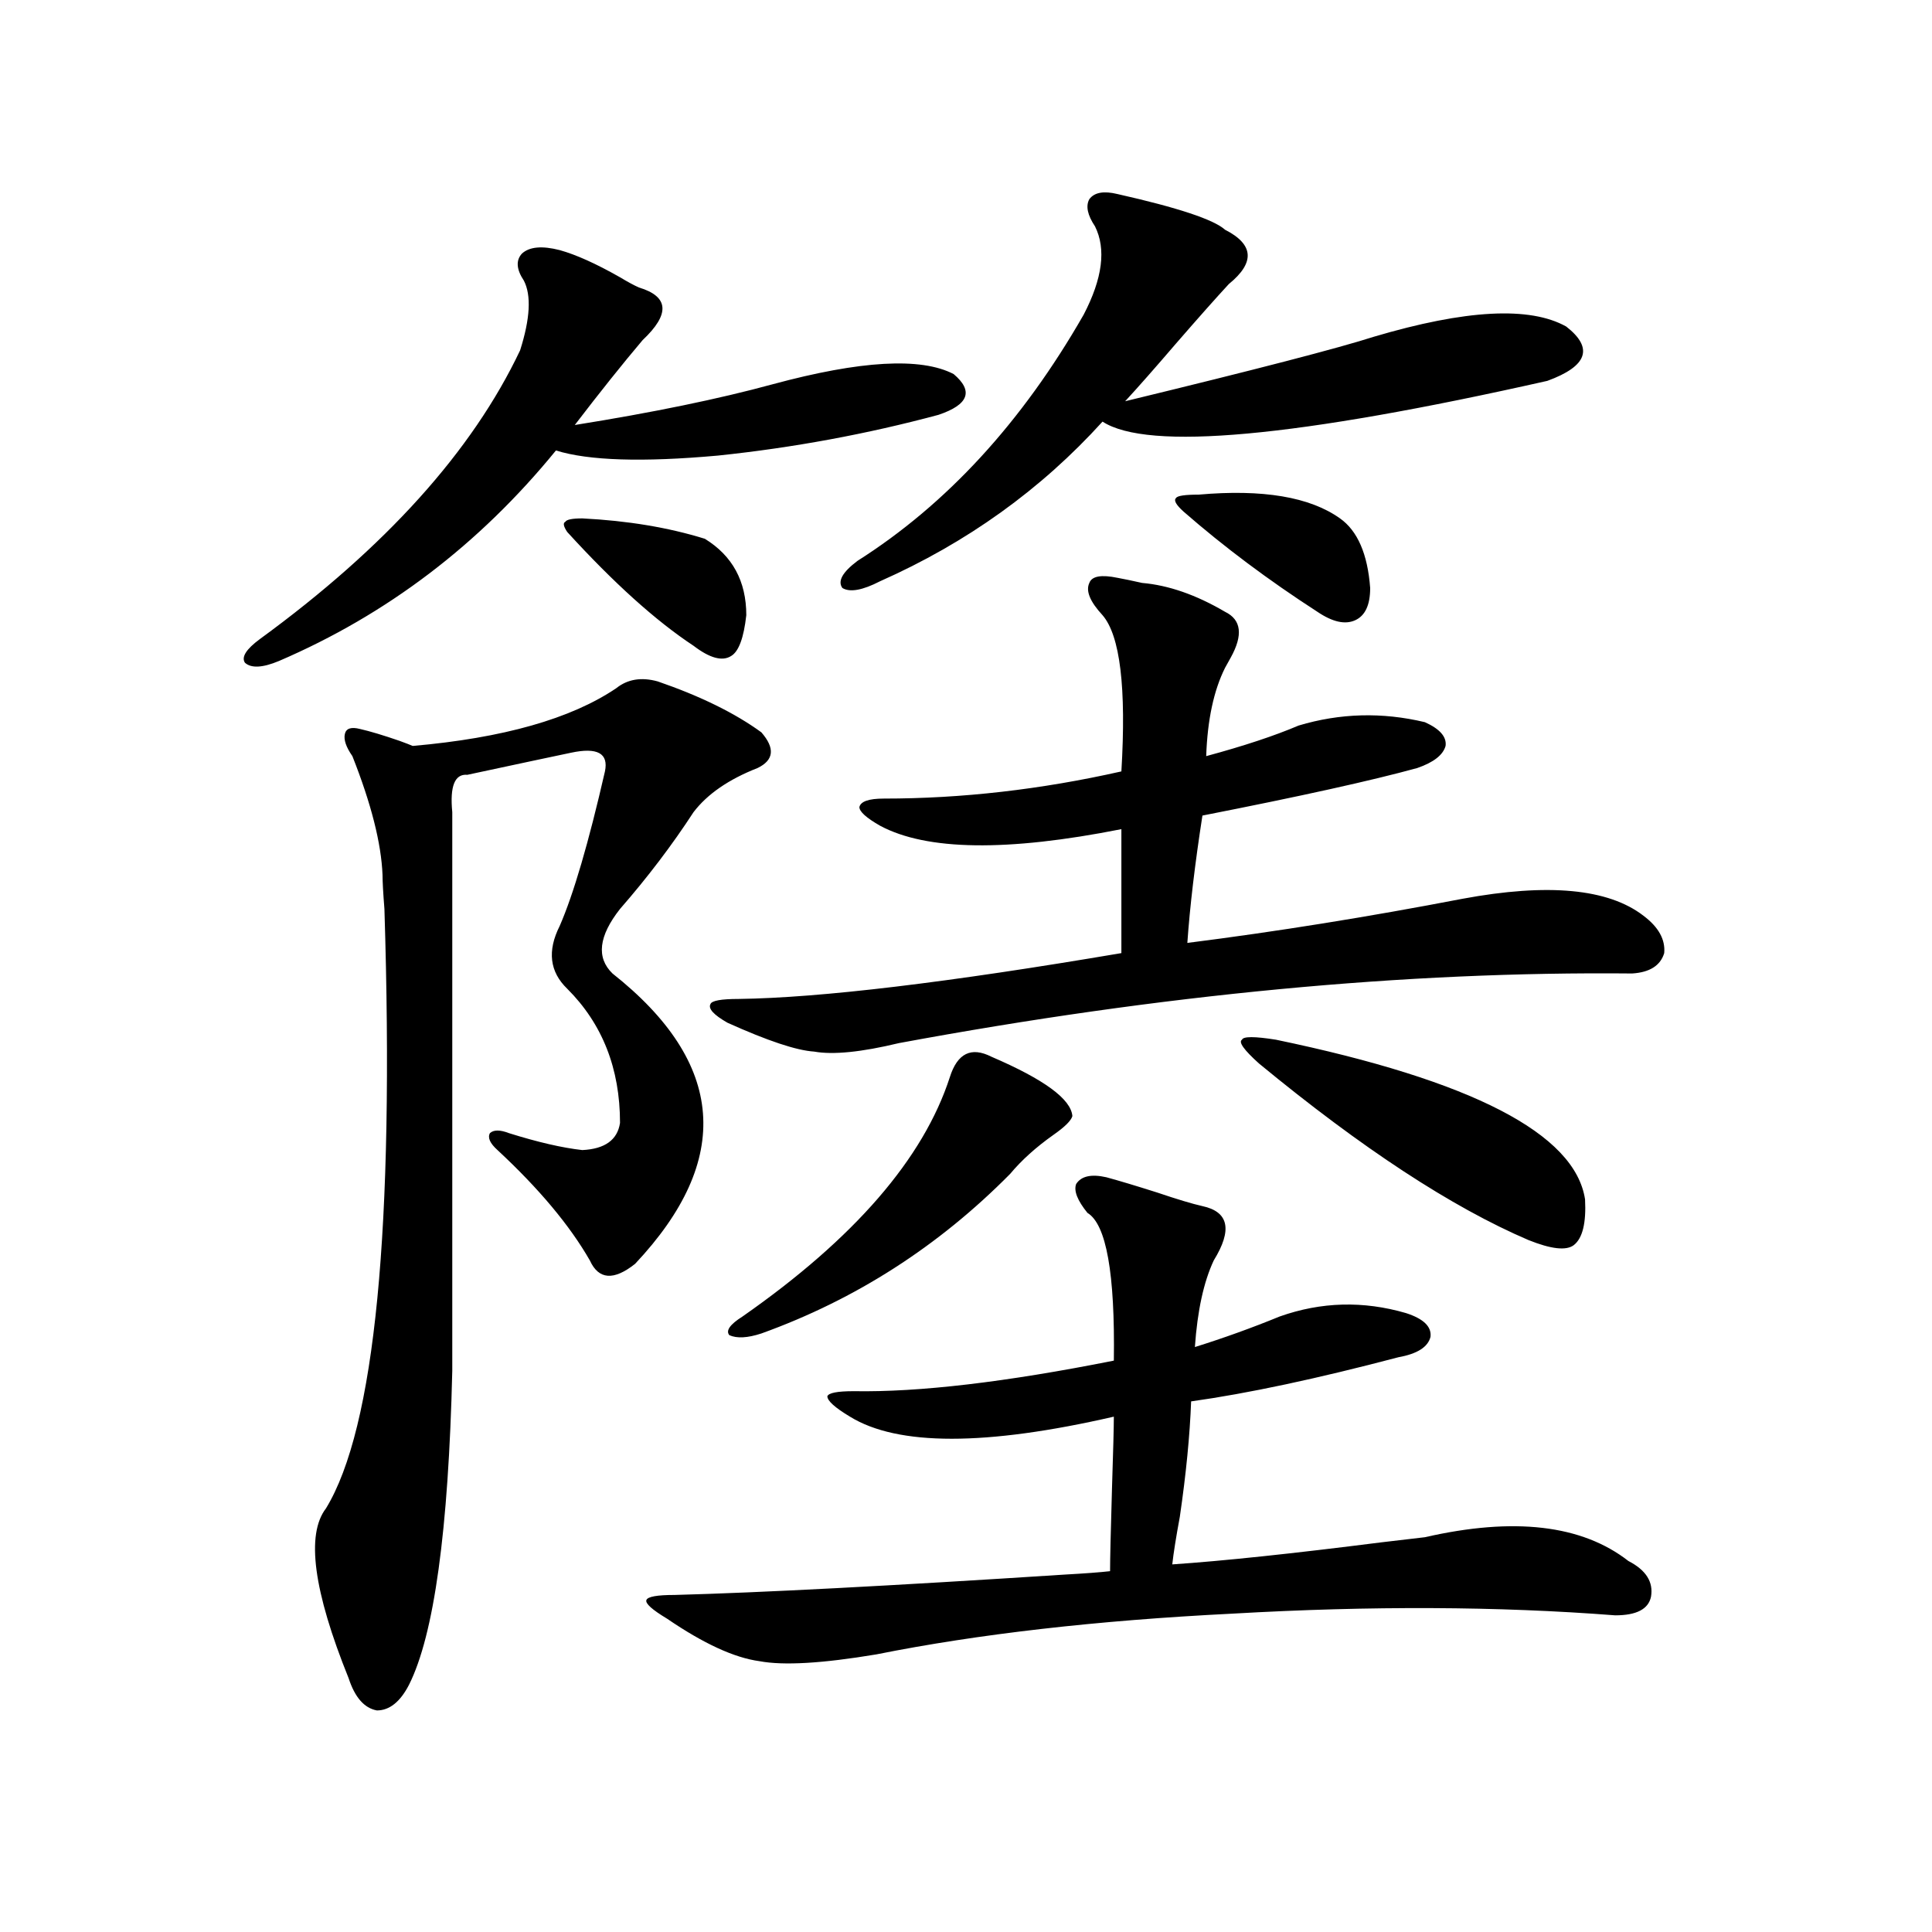
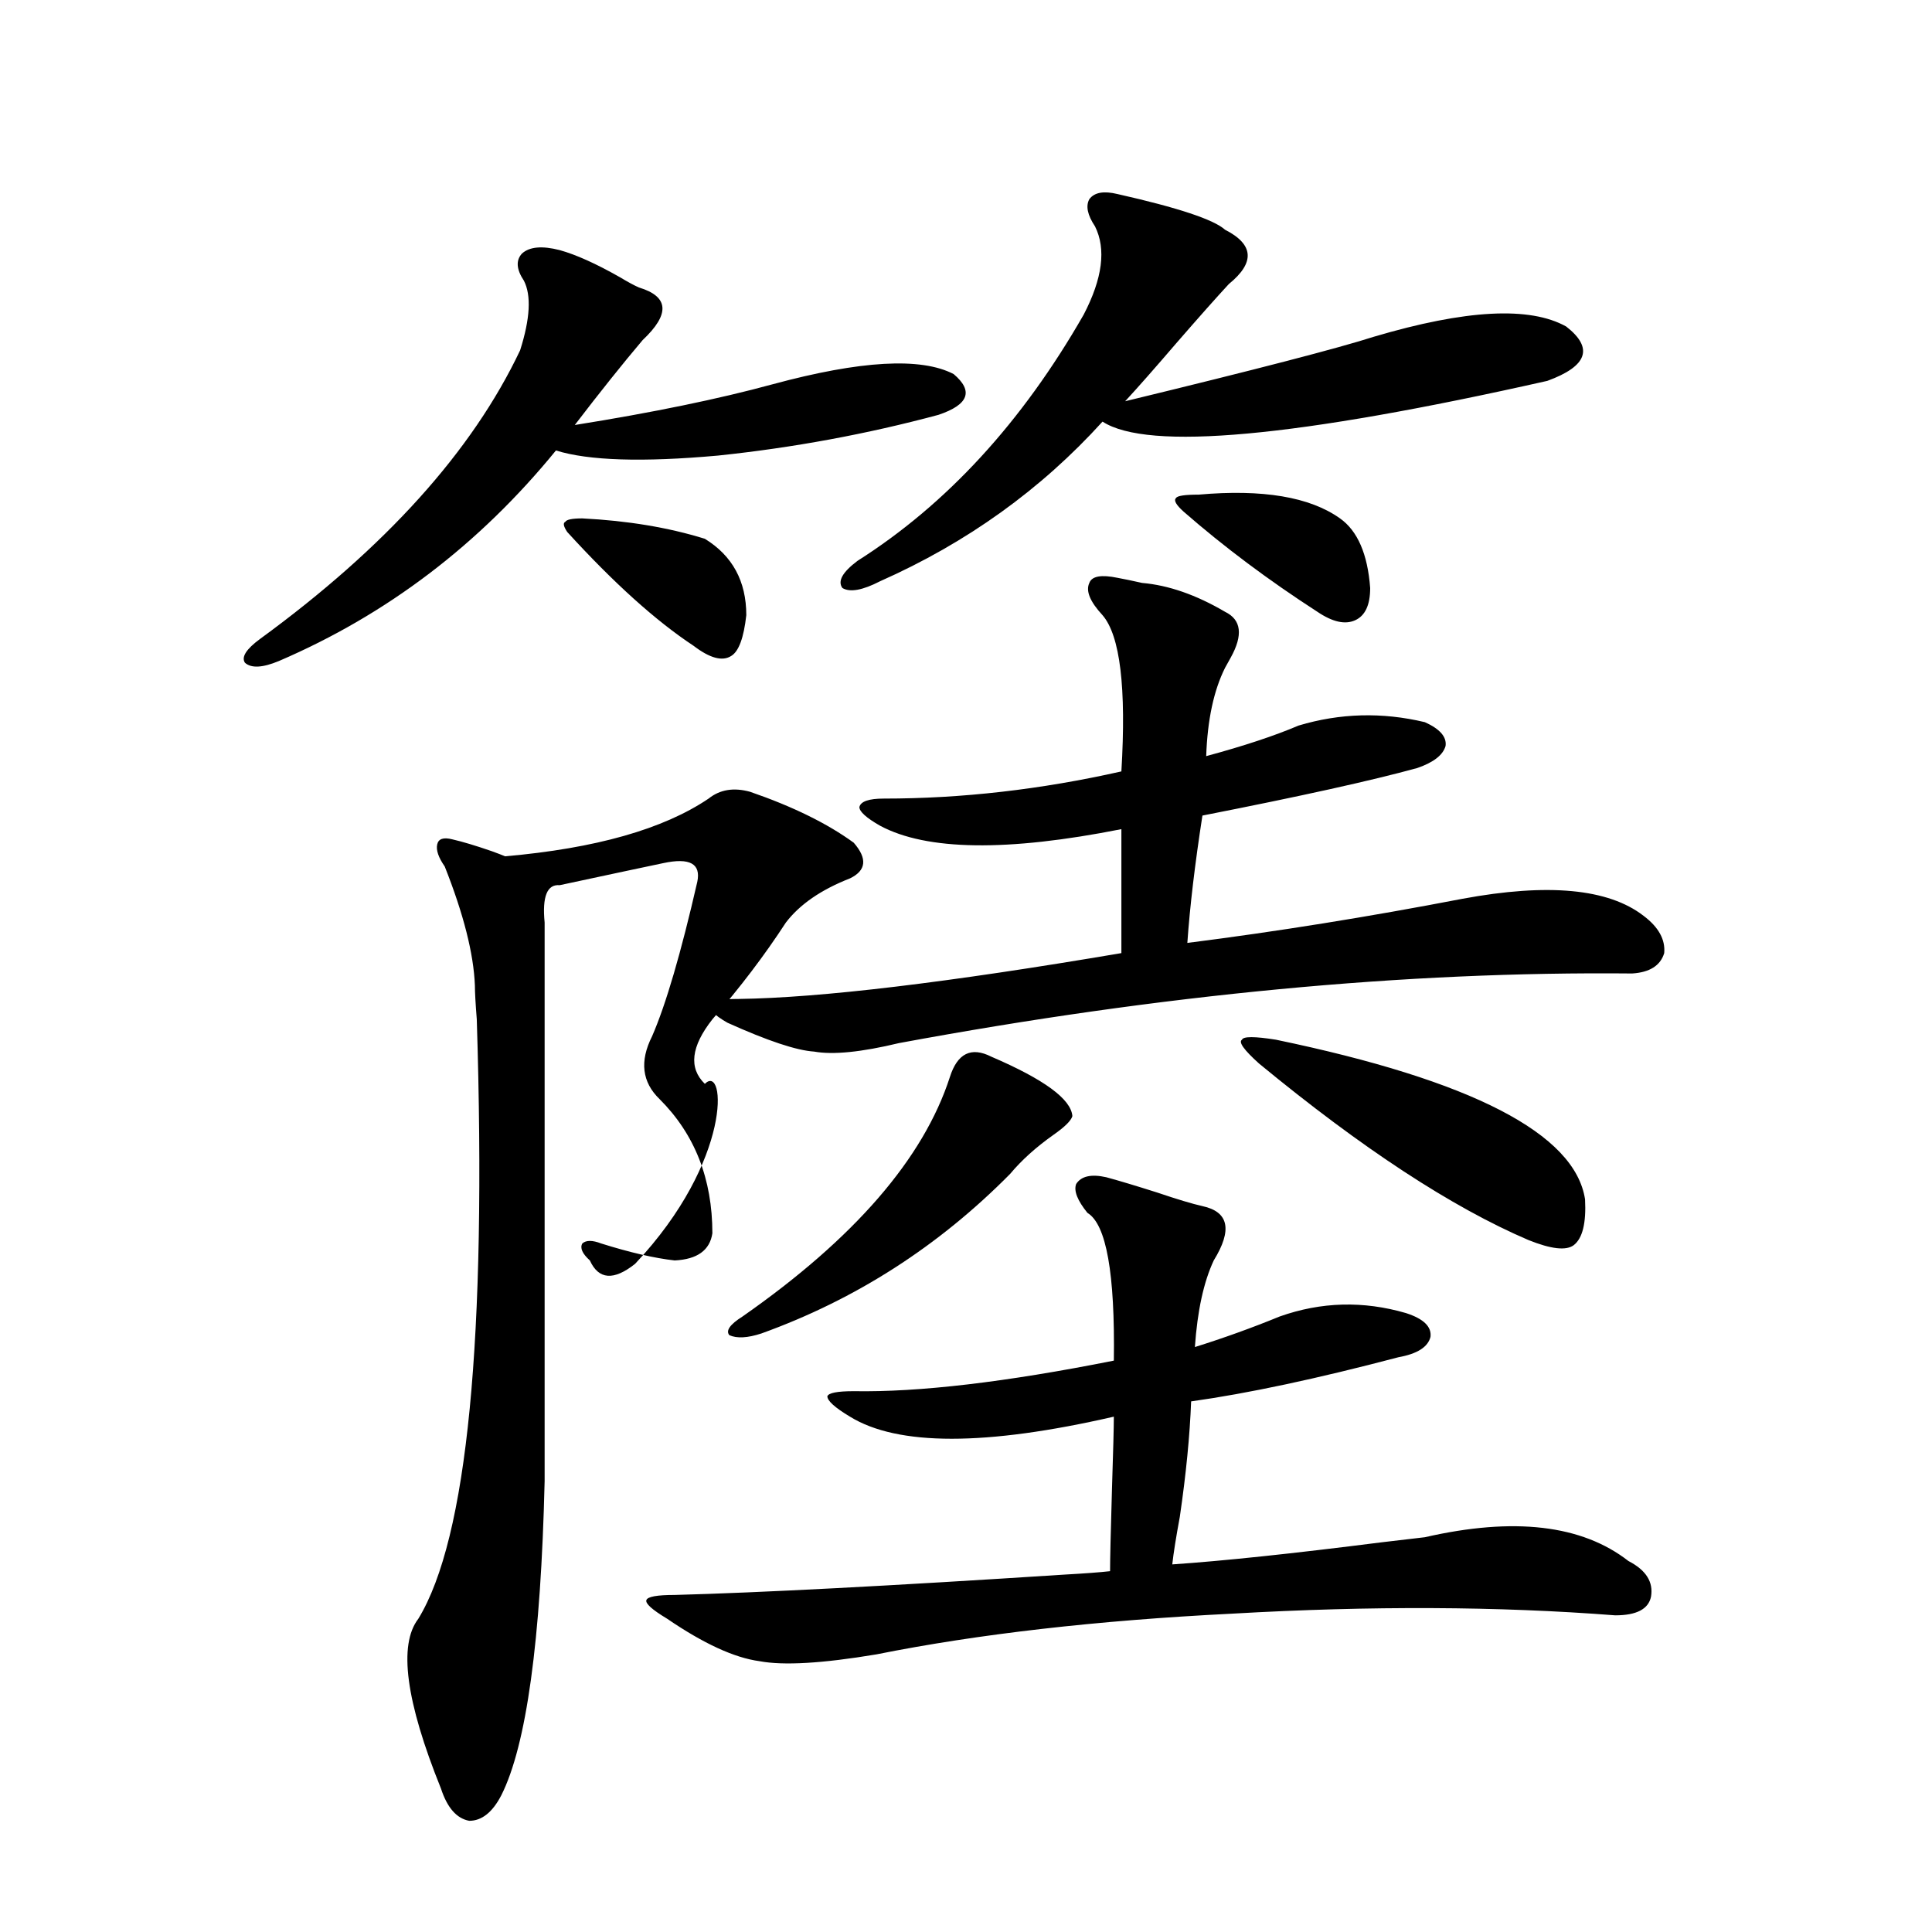
<svg xmlns="http://www.w3.org/2000/svg" version="1.1" id="图层_1" x="0px" y="0px" width="1000px" height="1000px" viewBox="0 0 1000 1000" enable-background="new 0 0 1000 1000" xml:space="preserve">
-   <path d="M289.7,129.457c8.445,2.349,18.856,7.031,31.219,14.063c3.902,2.349,7.149,4.106,9.756,5.273  c15.609,4.696,16.25,13.774,1.951,27.246c-10.411,12.305-22.118,26.958-35.121,43.945c40.319-6.44,74.465-13.472,102.437-21.094  c45.518-12.305,76.736-14.063,93.656-5.273c10.396,8.789,7.805,15.82-7.805,21.094c-37.072,9.97-75.12,17.001-114.144,21.094  c-39.023,3.516-66.995,2.637-83.9-2.637c-39.679,48.642-87.482,84.966-143.411,108.984c-8.46,3.516-14.313,3.817-17.561,0.879  c-1.951-2.925,0.641-7.031,7.805-12.305c65.029-47.461,109.906-97.257,134.631-149.414c5.198-16.397,5.854-28.413,1.951-36.035  c-3.902-5.851-4.237-10.547-0.976-14.063C274.091,127.699,280.585,127.122,289.7,129.457z M328.724,654.164  c-11.066,8.789-18.871,8.212-23.414-1.758c-10.411-18.155-26.341-37.202-47.804-57.129c-3.902-3.516-5.213-6.44-3.902-8.789  c1.951-1.758,5.198-1.758,9.756,0c14.954,4.696,27.637,7.622,38.048,8.789c11.707-0.577,18.201-5.273,19.512-14.063  c0-28.125-9.115-51.265-27.316-69.434c-9.115-8.789-10.411-19.624-3.902-32.52c7.149-16.397,14.954-43.066,23.414-79.98  c1.951-9.366-3.902-12.593-17.561-9.668c-8.46,1.758-26.341,5.575-53.657,11.426c-6.509-0.577-9.115,5.864-7.805,19.336v289.16  c-1.951,82.617-9.436,136.808-22.438,162.598c-4.558,8.789-10.091,13.184-16.585,13.184c-6.509-1.181-11.387-6.743-14.634-16.699  c-18.216-45.126-22.118-74.405-11.707-87.891c25.365-41.597,35.441-145.02,30.243-310.254c-0.655-8.198-0.976-14.063-0.976-17.578  c-0.655-16.397-5.854-36.914-15.609-61.523c-3.262-4.683-4.558-8.487-3.902-11.426c0.641-2.925,3.247-3.804,7.805-2.637  c5.198,1.181,12.027,3.228,20.487,6.152c3.247,1.181,5.519,2.06,6.829,2.637c46.828-4.093,81.949-14.063,105.363-29.883  c5.854-4.683,13.003-5.851,21.463-3.516c22.104,7.622,39.999,16.411,53.657,26.367c7.149,8.212,6.494,14.364-1.951,18.457  c-14.969,5.864-26.021,13.485-33.17,22.852c-11.066,17.001-23.749,33.7-38.048,50.098c-11.066,14.063-12.362,25.2-3.902,33.398  C375.552,550.165,379.454,600.263,328.724,654.164z M301.407,268.324c23.414,1.181,44.542,4.696,63.413,10.547  c14.299,8.789,21.463,21.973,21.463,39.551c-1.311,11.728-3.902,18.759-7.805,21.094c-4.558,2.938-11.066,1.181-19.512-5.273  c-19.512-12.882-41.31-32.52-65.364-58.887c-1.951-2.925-2.286-4.683-0.976-5.273C293.268,268.915,296.194,268.324,301.407,268.324z   M572.62,609.34c6.494,1.758,15.274,4.395,26.341,7.91c10.396,3.516,18.201,5.864,23.414,7.031  c13.658,2.938,15.609,12.305,5.854,28.125c-5.213,11.138-8.46,26.079-9.756,44.824c14.954-4.683,29.588-9.956,43.901-15.82  c21.463-7.608,43.246-8.198,65.364-1.758c9.101,2.938,13.323,7.031,12.683,12.305c-1.311,5.273-6.829,8.789-16.585,10.547  c-42.285,11.138-78.047,18.759-107.314,22.852c-0.655,17.578-2.606,37.505-5.854,59.766c-1.951,10.547-3.262,18.759-3.902,24.609  c26.006-1.758,62.103-5.562,108.29-11.426c9.756-1.167,17.226-2.046,22.438-2.637c46.173-10.547,81.294-6.44,105.363,12.305  c9.101,4.696,13.003,10.835,11.707,18.457c-1.311,6.44-7.484,9.668-18.536,9.668c-60.486-4.696-126.506-4.985-198.044-0.879  c-70.242,3.516-131.704,10.547-184.386,21.094c-27.972,4.683-48.139,5.851-60.486,3.516c-13.018-1.758-28.947-9.091-47.804-21.973  c-7.805-4.696-11.387-7.91-10.731-9.668c0.641-1.758,5.519-2.637,14.634-2.637c44.222-1.181,111.537-4.696,201.946-10.547  c10.396-0.577,18.201-1.167,23.414-1.758c0-5.851,0.32-19.913,0.976-42.188c0.641-19.913,0.976-32.52,0.976-37.793  c-66.34,15.243-111.872,15.243-136.582,0c-7.805-4.683-11.707-8.198-11.707-10.547c0.641-1.758,5.198-2.637,13.658-2.637  c33.811,0.591,78.688-4.683,134.631-15.82c0.641-45.112-3.902-70.601-13.658-76.465c-5.213-6.44-7.164-11.426-5.854-14.941  C559.603,608.763,564.815,607.582,572.62,609.34z M578.474,299.086c3.247,0.591,7.47,1.47,12.683,2.637  c13.658,1.181,27.957,6.152,42.926,14.941c8.445,4.106,9.421,12.017,2.927,23.73c-1.311,2.349-2.286,4.106-2.927,5.273  c-5.854,11.728-9.115,26.958-9.756,45.703c19.512-5.273,35.441-10.547,47.804-15.82c21.463-6.44,43.246-7.031,65.364-1.758  c7.805,3.516,11.372,7.622,10.731,12.305c-1.311,4.696-6.188,8.501-14.634,11.426c-23.414,6.454-60.486,14.653-111.217,24.609  c-3.902,25.2-6.509,47.173-7.805,65.918c46.173-5.851,93.656-13.472,142.436-22.852c44.222-8.198,75.44-5.273,93.656,8.789  c7.805,5.864,11.372,12.305,10.731,19.336c-1.951,6.454-7.484,9.97-16.585,10.547c-117.07-1.167-243.576,10.849-379.503,36.035  c-19.512,4.696-34.146,6.152-43.901,4.395c-9.115-0.577-24.069-5.562-44.877-14.941c-7.164-4.093-10.091-7.319-8.78-9.668  c0.641-1.758,5.519-2.637,14.634-2.637c42.271-0.577,108.29-8.487,198.044-23.73v-64.16c-59.19,11.728-100.82,11.138-124.875-1.758  c-7.164-4.093-10.731-7.319-10.731-9.668c0.641-2.925,4.878-4.395,12.683-4.395c40.319,0,81.294-4.683,122.924-14.063  c2.592-43.354-0.655-70.313-9.756-80.859c-6.509-7.031-8.78-12.593-6.829-16.699C565.136,298.207,570.014,297.328,578.474,299.086z   M513.109,546.938c27.316,11.728,41.295,21.973,41.95,30.762c-0.655,2.349-3.902,5.575-9.756,9.668  c-9.115,6.454-16.585,13.184-22.438,20.215c-37.072,37.505-79.998,65.039-128.777,82.617c-7.164,2.349-12.683,2.637-16.585,0.879  c-1.951-2.335,0.32-5.562,6.829-9.668c57.88-40.43,93.656-81.738,107.314-123.926C495.549,545.18,502.698,541.664,513.109,546.938z   M578.474,100.453c31.219,7.031,49.755,13.184,55.608,18.457c14.954,7.622,15.609,17.001,1.951,28.125  c-6.509,7.031-15.609,17.29-27.316,30.762c-11.066,12.896-19.847,22.852-26.341,29.883c67.636-16.397,110.562-27.534,128.777-33.398  c47.469-14.063,80.639-15.82,99.51-5.273c14.299,11.138,11.052,20.517-9.756,28.125c-130.088,29.306-206.824,36.337-230.238,21.094  c-31.874,35.156-70.242,62.704-115.119,82.617c-9.115,4.696-15.609,5.864-19.512,3.516c-2.606-3.516,0-8.198,7.805-14.063  c46.173-29.292,85.196-71.769,117.07-127.441c9.756-18.745,11.707-33.976,5.854-45.703c-3.902-5.851-4.878-10.547-2.927-14.063  C566.432,99.574,571.31,98.695,578.474,100.453z M612.619,264.809c-3.902-3.516-5.213-5.851-3.902-7.031  c0.641-1.167,4.543-1.758,11.707-1.758c33.17-2.925,57.56,1.181,73.169,12.305c9.101,6.454,14.299,18.457,15.609,36.035  c0,8.789-2.606,14.364-7.805,16.699c-5.213,2.349-11.707,0.879-19.512-4.395C656.521,300.267,633.427,282.978,612.619,264.809z   M660.423,538.148c101.461,21.094,154.783,48.642,159.996,82.617c0.641,12.305-1.311,20.215-5.854,23.73  c-3.902,2.938-11.707,2.06-23.414-2.637c-39.679-16.987-86.187-47.461-139.509-91.406c-7.805-7.031-10.731-11.124-8.78-12.305  C643.503,536.391,649.356,536.391,660.423,538.148z" />
+   <path d="M289.7,129.457c8.445,2.349,18.856,7.031,31.219,14.063c3.902,2.349,7.149,4.106,9.756,5.273  c15.609,4.696,16.25,13.774,1.951,27.246c-10.411,12.305-22.118,26.958-35.121,43.945c40.319-6.44,74.465-13.472,102.437-21.094  c45.518-12.305,76.736-14.063,93.656-5.273c10.396,8.789,7.805,15.82-7.805,21.094c-37.072,9.97-75.12,17.001-114.144,21.094  c-39.023,3.516-66.995,2.637-83.9-2.637c-39.679,48.642-87.482,84.966-143.411,108.984c-8.46,3.516-14.313,3.817-17.561,0.879  c-1.951-2.925,0.641-7.031,7.805-12.305c65.029-47.461,109.906-97.257,134.631-149.414c5.198-16.397,5.854-28.413,1.951-36.035  c-3.902-5.851-4.237-10.547-0.976-14.063C274.091,127.699,280.585,127.122,289.7,129.457z M328.724,654.164  c-11.066,8.789-18.871,8.212-23.414-1.758c-3.902-3.516-5.213-6.44-3.902-8.789  c1.951-1.758,5.198-1.758,9.756,0c14.954,4.696,27.637,7.622,38.048,8.789c11.707-0.577,18.201-5.273,19.512-14.063  c0-28.125-9.115-51.265-27.316-69.434c-9.115-8.789-10.411-19.624-3.902-32.52c7.149-16.397,14.954-43.066,23.414-79.98  c1.951-9.366-3.902-12.593-17.561-9.668c-8.46,1.758-26.341,5.575-53.657,11.426c-6.509-0.577-9.115,5.864-7.805,19.336v289.16  c-1.951,82.617-9.436,136.808-22.438,162.598c-4.558,8.789-10.091,13.184-16.585,13.184c-6.509-1.181-11.387-6.743-14.634-16.699  c-18.216-45.126-22.118-74.405-11.707-87.891c25.365-41.597,35.441-145.02,30.243-310.254c-0.655-8.198-0.976-14.063-0.976-17.578  c-0.655-16.397-5.854-36.914-15.609-61.523c-3.262-4.683-4.558-8.487-3.902-11.426c0.641-2.925,3.247-3.804,7.805-2.637  c5.198,1.181,12.027,3.228,20.487,6.152c3.247,1.181,5.519,2.06,6.829,2.637c46.828-4.093,81.949-14.063,105.363-29.883  c5.854-4.683,13.003-5.851,21.463-3.516c22.104,7.622,39.999,16.411,53.657,26.367c7.149,8.212,6.494,14.364-1.951,18.457  c-14.969,5.864-26.021,13.485-33.17,22.852c-11.066,17.001-23.749,33.7-38.048,50.098c-11.066,14.063-12.362,25.2-3.902,33.398  C375.552,550.165,379.454,600.263,328.724,654.164z M301.407,268.324c23.414,1.181,44.542,4.696,63.413,10.547  c14.299,8.789,21.463,21.973,21.463,39.551c-1.311,11.728-3.902,18.759-7.805,21.094c-4.558,2.938-11.066,1.181-19.512-5.273  c-19.512-12.882-41.31-32.52-65.364-58.887c-1.951-2.925-2.286-4.683-0.976-5.273C293.268,268.915,296.194,268.324,301.407,268.324z   M572.62,609.34c6.494,1.758,15.274,4.395,26.341,7.91c10.396,3.516,18.201,5.864,23.414,7.031  c13.658,2.938,15.609,12.305,5.854,28.125c-5.213,11.138-8.46,26.079-9.756,44.824c14.954-4.683,29.588-9.956,43.901-15.82  c21.463-7.608,43.246-8.198,65.364-1.758c9.101,2.938,13.323,7.031,12.683,12.305c-1.311,5.273-6.829,8.789-16.585,10.547  c-42.285,11.138-78.047,18.759-107.314,22.852c-0.655,17.578-2.606,37.505-5.854,59.766c-1.951,10.547-3.262,18.759-3.902,24.609  c26.006-1.758,62.103-5.562,108.29-11.426c9.756-1.167,17.226-2.046,22.438-2.637c46.173-10.547,81.294-6.44,105.363,12.305  c9.101,4.696,13.003,10.835,11.707,18.457c-1.311,6.44-7.484,9.668-18.536,9.668c-60.486-4.696-126.506-4.985-198.044-0.879  c-70.242,3.516-131.704,10.547-184.386,21.094c-27.972,4.683-48.139,5.851-60.486,3.516c-13.018-1.758-28.947-9.091-47.804-21.973  c-7.805-4.696-11.387-7.91-10.731-9.668c0.641-1.758,5.519-2.637,14.634-2.637c44.222-1.181,111.537-4.696,201.946-10.547  c10.396-0.577,18.201-1.167,23.414-1.758c0-5.851,0.32-19.913,0.976-42.188c0.641-19.913,0.976-32.52,0.976-37.793  c-66.34,15.243-111.872,15.243-136.582,0c-7.805-4.683-11.707-8.198-11.707-10.547c0.641-1.758,5.198-2.637,13.658-2.637  c33.811,0.591,78.688-4.683,134.631-15.82c0.641-45.112-3.902-70.601-13.658-76.465c-5.213-6.44-7.164-11.426-5.854-14.941  C559.603,608.763,564.815,607.582,572.62,609.34z M578.474,299.086c3.247,0.591,7.47,1.47,12.683,2.637  c13.658,1.181,27.957,6.152,42.926,14.941c8.445,4.106,9.421,12.017,2.927,23.73c-1.311,2.349-2.286,4.106-2.927,5.273  c-5.854,11.728-9.115,26.958-9.756,45.703c19.512-5.273,35.441-10.547,47.804-15.82c21.463-6.44,43.246-7.031,65.364-1.758  c7.805,3.516,11.372,7.622,10.731,12.305c-1.311,4.696-6.188,8.501-14.634,11.426c-23.414,6.454-60.486,14.653-111.217,24.609  c-3.902,25.2-6.509,47.173-7.805,65.918c46.173-5.851,93.656-13.472,142.436-22.852c44.222-8.198,75.44-5.273,93.656,8.789  c7.805,5.864,11.372,12.305,10.731,19.336c-1.951,6.454-7.484,9.97-16.585,10.547c-117.07-1.167-243.576,10.849-379.503,36.035  c-19.512,4.696-34.146,6.152-43.901,4.395c-9.115-0.577-24.069-5.562-44.877-14.941c-7.164-4.093-10.091-7.319-8.78-9.668  c0.641-1.758,5.519-2.637,14.634-2.637c42.271-0.577,108.29-8.487,198.044-23.73v-64.16c-59.19,11.728-100.82,11.138-124.875-1.758  c-7.164-4.093-10.731-7.319-10.731-9.668c0.641-2.925,4.878-4.395,12.683-4.395c40.319,0,81.294-4.683,122.924-14.063  c2.592-43.354-0.655-70.313-9.756-80.859c-6.509-7.031-8.78-12.593-6.829-16.699C565.136,298.207,570.014,297.328,578.474,299.086z   M513.109,546.938c27.316,11.728,41.295,21.973,41.95,30.762c-0.655,2.349-3.902,5.575-9.756,9.668  c-9.115,6.454-16.585,13.184-22.438,20.215c-37.072,37.505-79.998,65.039-128.777,82.617c-7.164,2.349-12.683,2.637-16.585,0.879  c-1.951-2.335,0.32-5.562,6.829-9.668c57.88-40.43,93.656-81.738,107.314-123.926C495.549,545.18,502.698,541.664,513.109,546.938z   M578.474,100.453c31.219,7.031,49.755,13.184,55.608,18.457c14.954,7.622,15.609,17.001,1.951,28.125  c-6.509,7.031-15.609,17.29-27.316,30.762c-11.066,12.896-19.847,22.852-26.341,29.883c67.636-16.397,110.562-27.534,128.777-33.398  c47.469-14.063,80.639-15.82,99.51-5.273c14.299,11.138,11.052,20.517-9.756,28.125c-130.088,29.306-206.824,36.337-230.238,21.094  c-31.874,35.156-70.242,62.704-115.119,82.617c-9.115,4.696-15.609,5.864-19.512,3.516c-2.606-3.516,0-8.198,7.805-14.063  c46.173-29.292,85.196-71.769,117.07-127.441c9.756-18.745,11.707-33.976,5.854-45.703c-3.902-5.851-4.878-10.547-2.927-14.063  C566.432,99.574,571.31,98.695,578.474,100.453z M612.619,264.809c-3.902-3.516-5.213-5.851-3.902-7.031  c0.641-1.167,4.543-1.758,11.707-1.758c33.17-2.925,57.56,1.181,73.169,12.305c9.101,6.454,14.299,18.457,15.609,36.035  c0,8.789-2.606,14.364-7.805,16.699c-5.213,2.349-11.707,0.879-19.512-4.395C656.521,300.267,633.427,282.978,612.619,264.809z   M660.423,538.148c101.461,21.094,154.783,48.642,159.996,82.617c0.641,12.305-1.311,20.215-5.854,23.73  c-3.902,2.938-11.707,2.06-23.414-2.637c-39.679-16.987-86.187-47.461-139.509-91.406c-7.805-7.031-10.731-11.124-8.78-12.305  C643.503,536.391,649.356,536.391,660.423,538.148z" />
</svg>